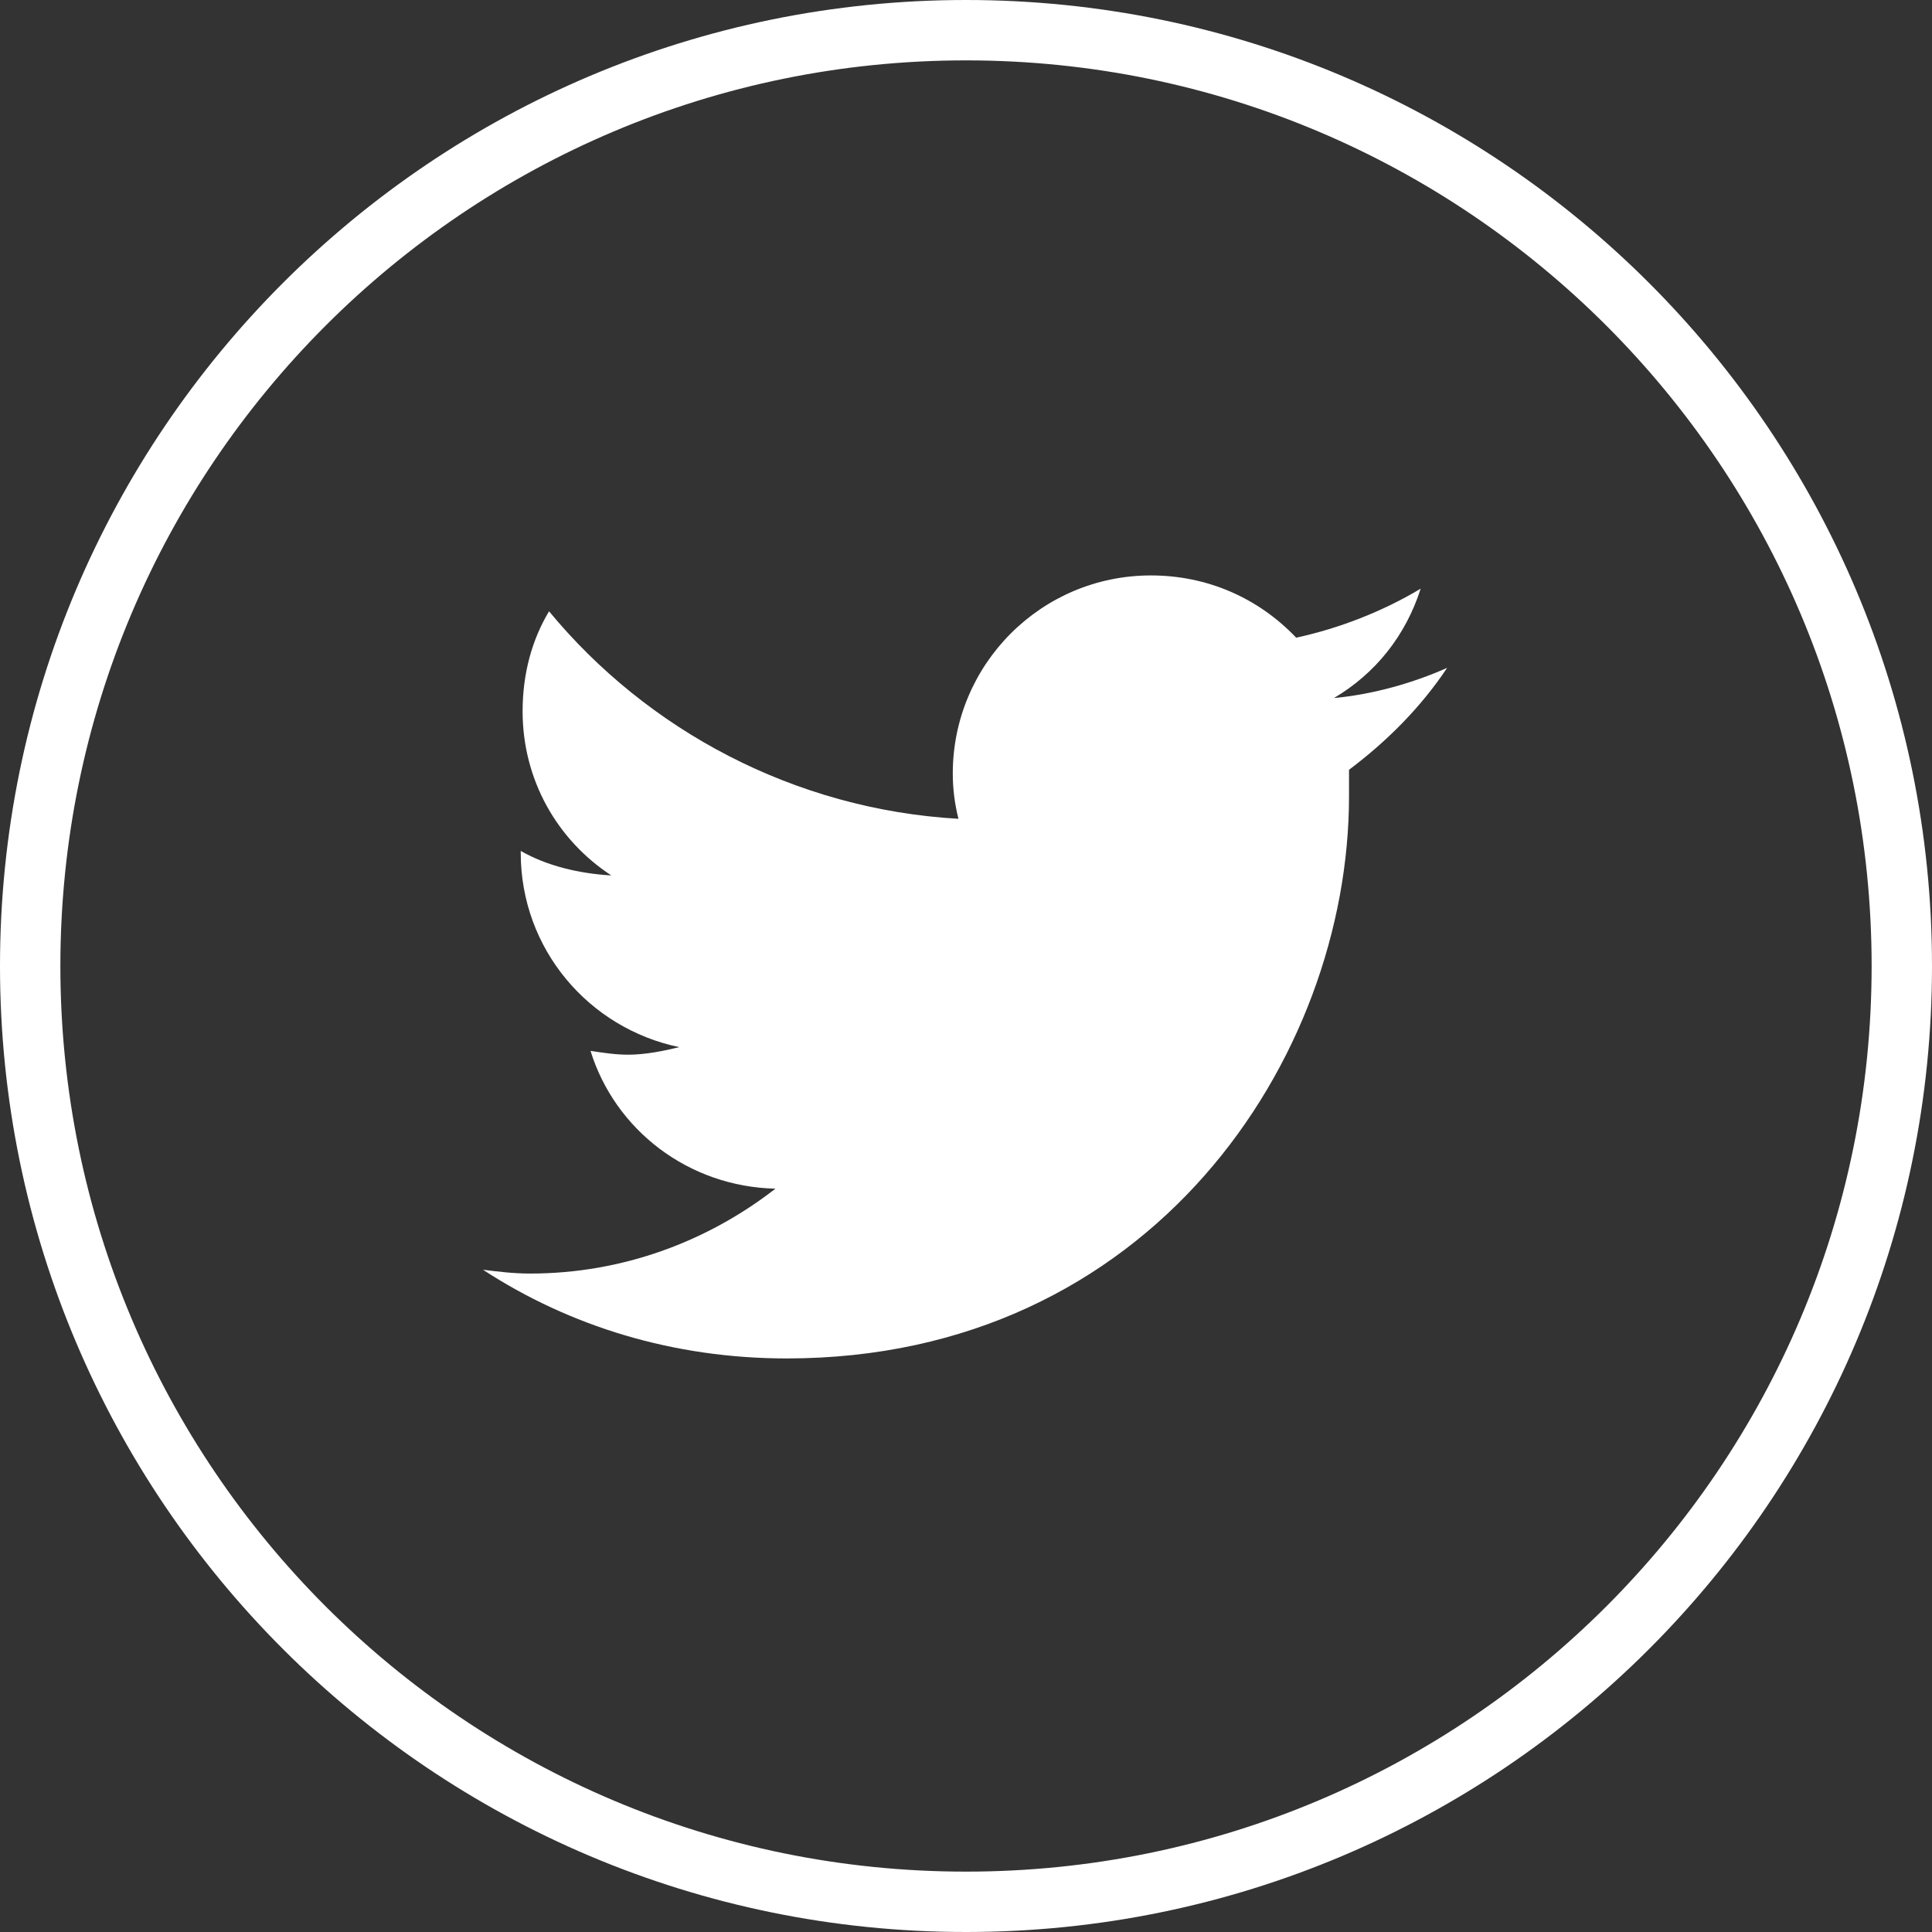
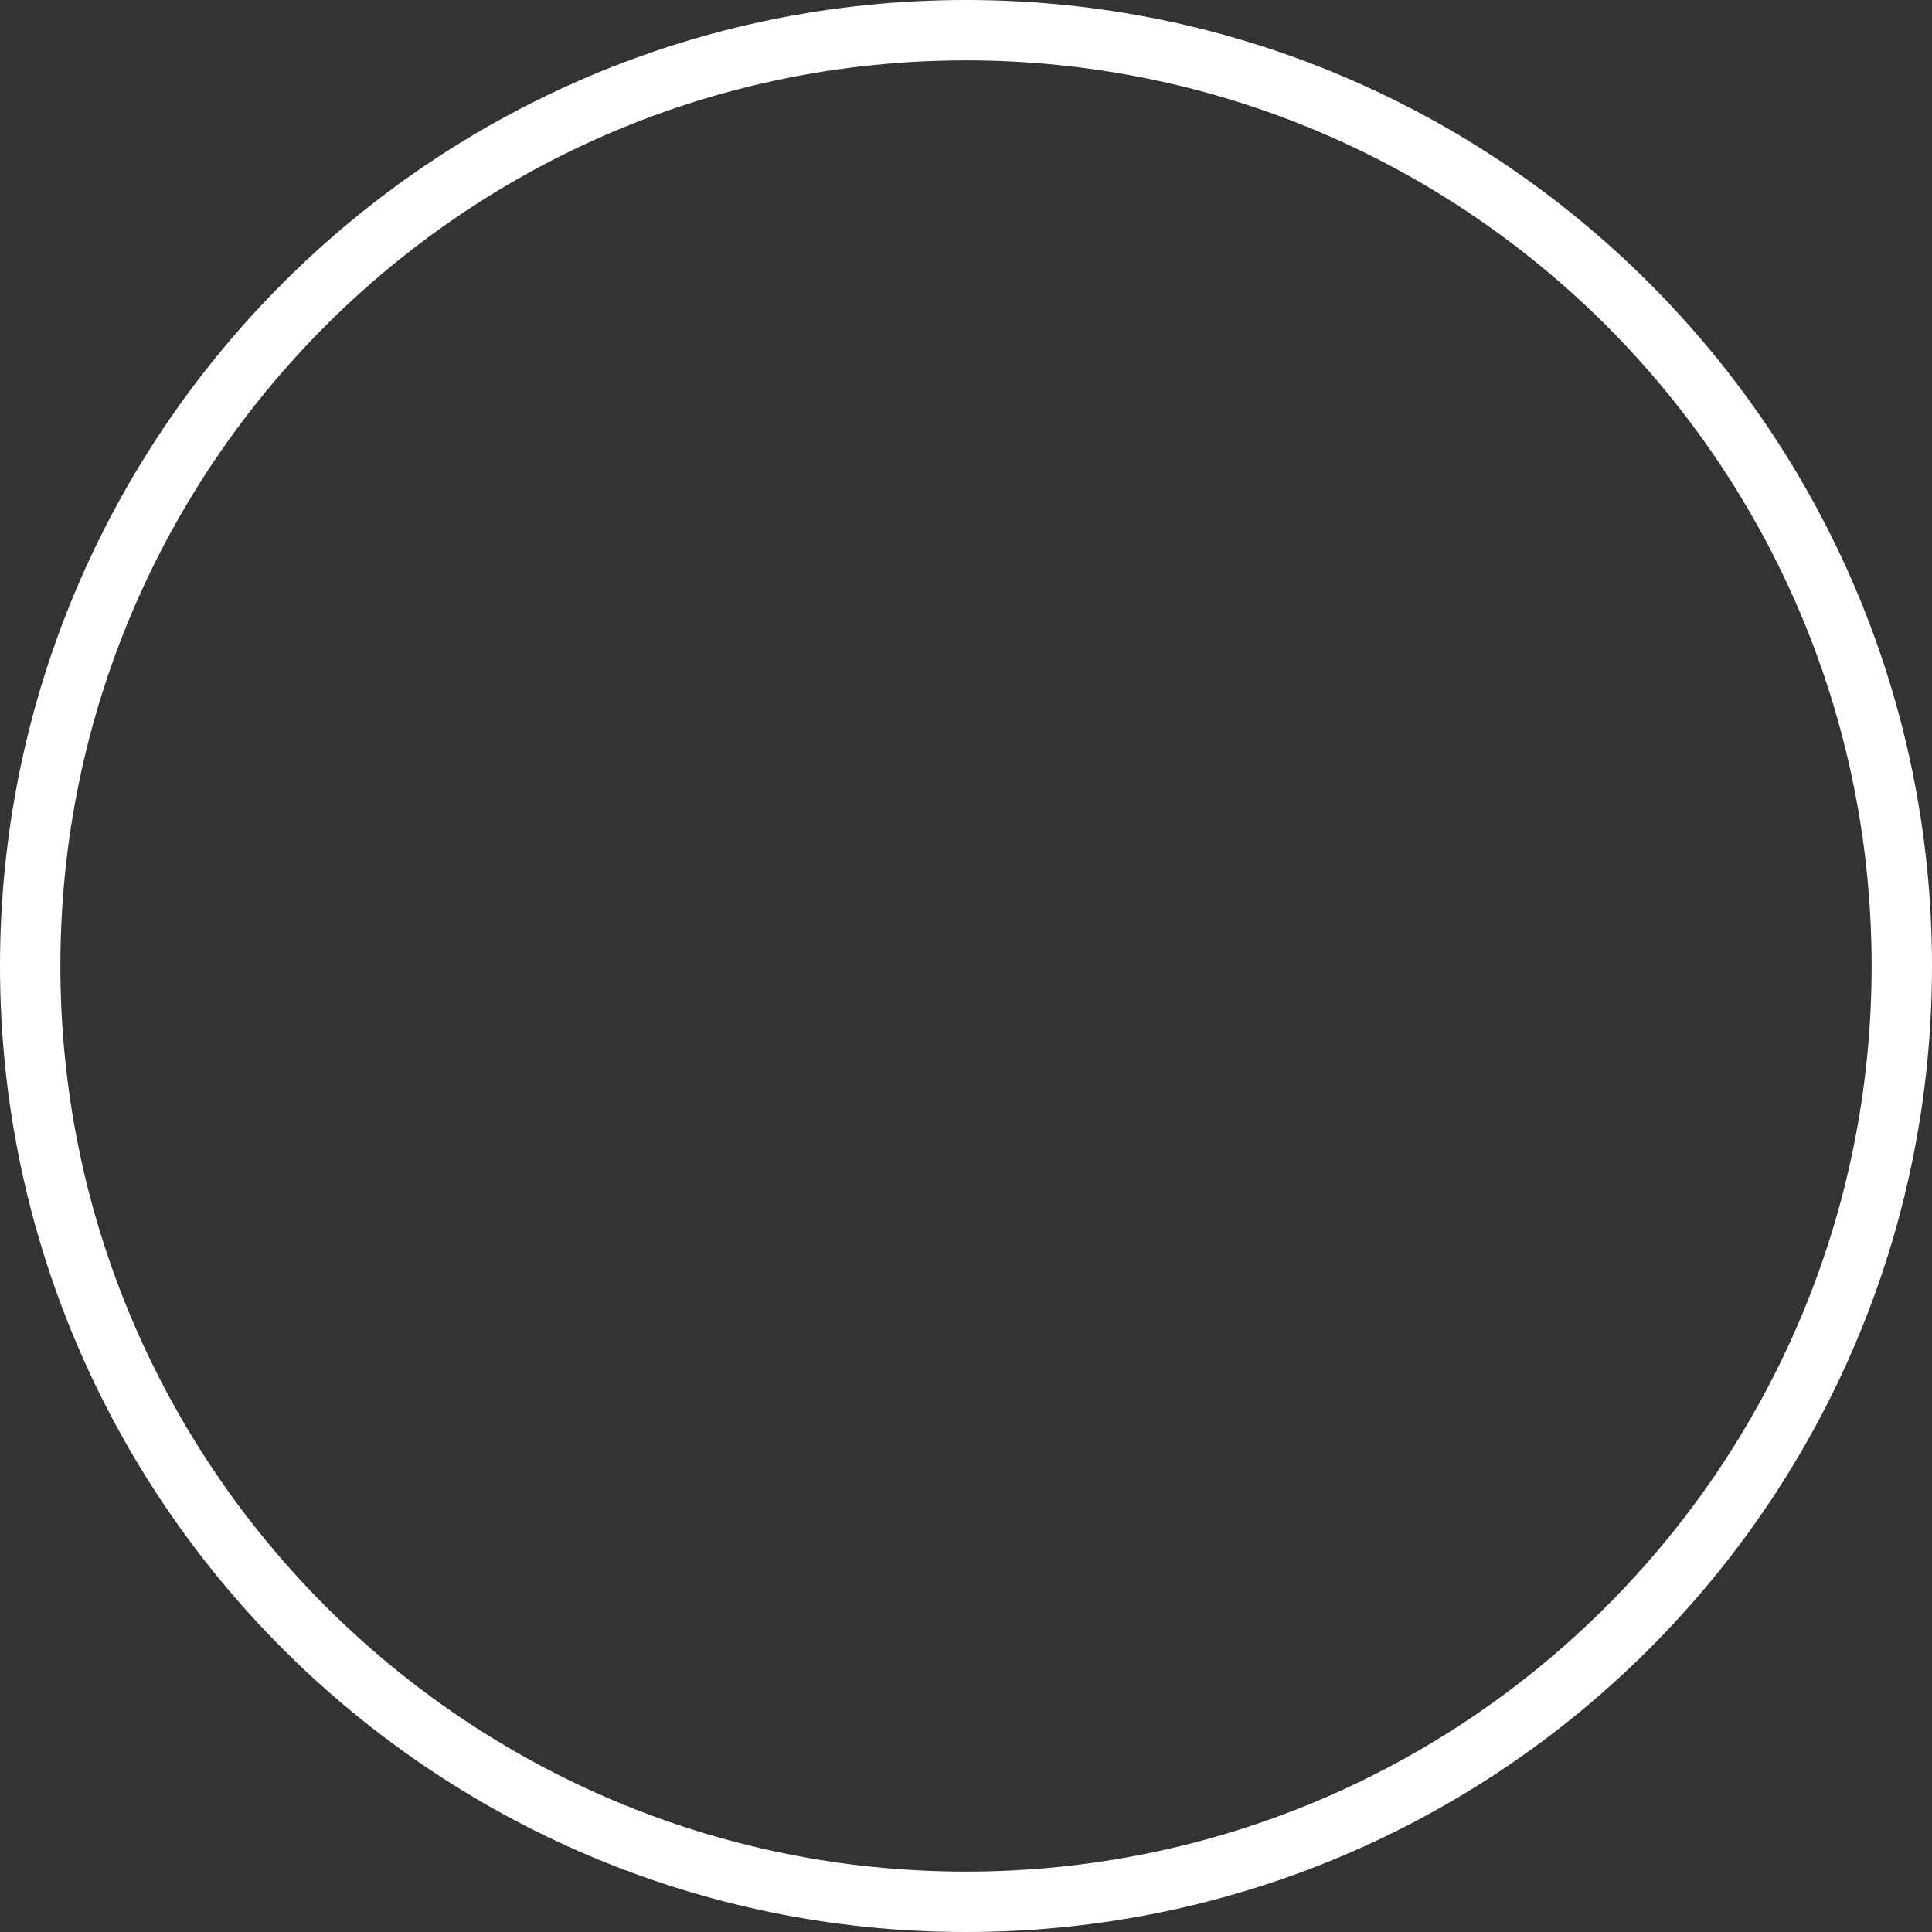
<svg xmlns="http://www.w3.org/2000/svg" width="32" height="32" viewBox="0 0 32 32" fill="none">
  <rect x="0" y="0" width="32" height="32" fill="#333333" stroke="none" />
  <path d="M0.5 16C0.5 7.44 7.44 0.5 16 0.5C24.56 0.5 31.5 7.44 31.5 16C31.5 24.56 24.56 31.5 16 31.5C7.44 31.5 0.5 24.56 0.5 16Z" stroke="white" />
-   <path d="M22.344 12.75C22.344 12.906 22.344 13.031 22.344 13.188C22.344 17.531 19.062 22.5 13.031 22.5C11.156 22.5 9.438 21.969 8 21.031C8.25 21.062 8.5 21.094 8.781 21.094C10.312 21.094 11.719 20.562 12.844 19.688C11.406 19.656 10.188 18.719 9.781 17.406C10 17.438 10.188 17.469 10.406 17.469C10.688 17.469 11 17.406 11.25 17.344C9.75 17.031 8.625 15.719 8.625 14.125V14.094C9.062 14.344 9.594 14.469 10.125 14.5C9.219 13.906 8.656 12.906 8.656 11.781C8.656 11.156 8.812 10.594 9.094 10.125C10.719 12.094 13.156 13.406 15.875 13.562C15.812 13.312 15.781 13.062 15.781 12.812C15.781 11 17.25 9.531 19.062 9.531C20 9.531 20.844 9.906 21.469 10.562C22.188 10.406 22.906 10.125 23.531 9.75C23.281 10.531 22.781 11.156 22.094 11.562C22.75 11.5 23.406 11.312 23.969 11.062C23.531 11.719 22.969 12.281 22.344 12.75Z" fill="white" />
</svg>